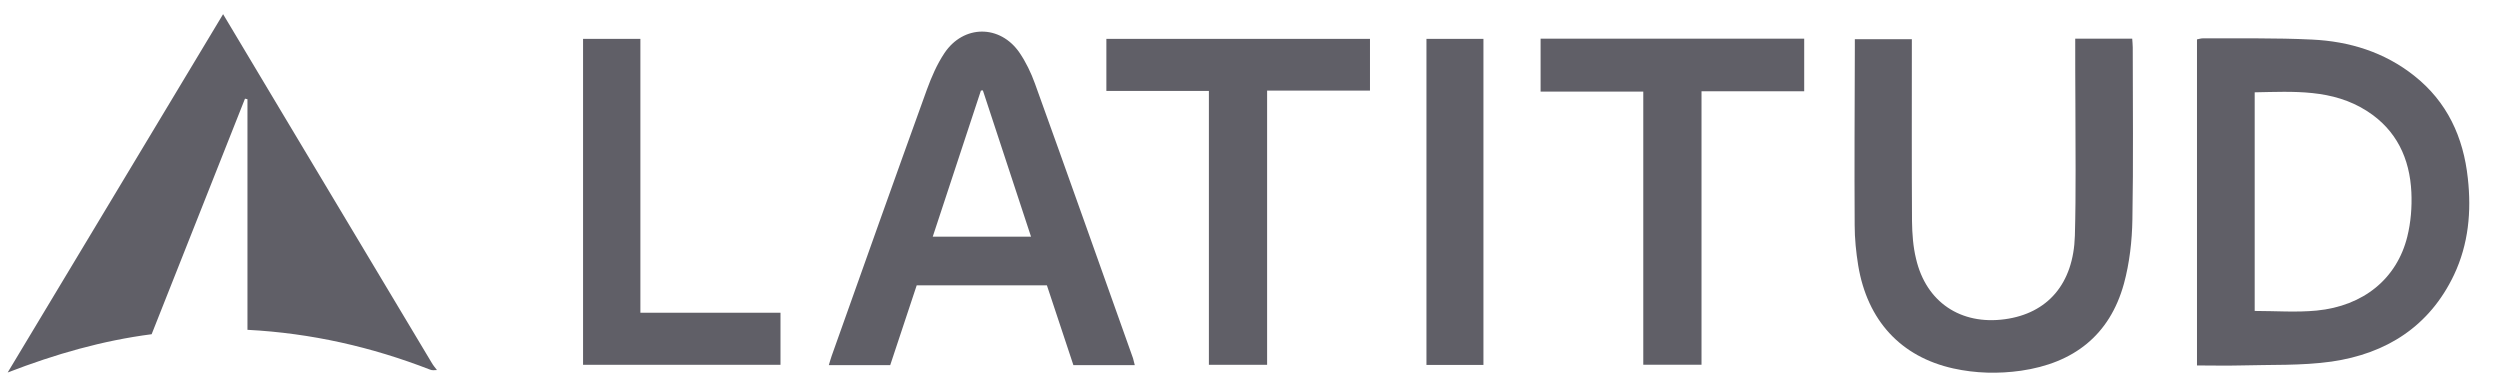
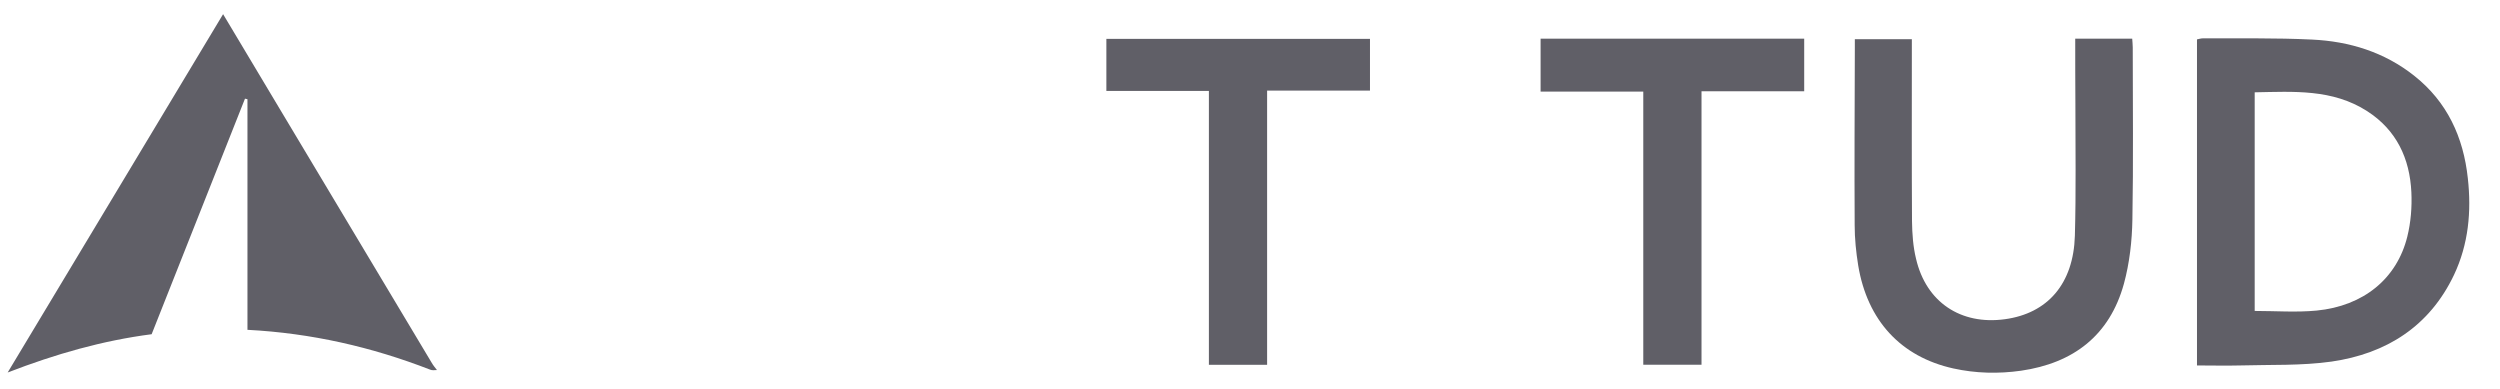
<svg xmlns="http://www.w3.org/2000/svg" width="122" height="19" viewBox="0 0 122 19" fill="none">
  <g clip-path="url(#clip0_65_2693)">
    <path d="M21.323 18.058C21.211 18.058 21.099 18.084 20.996 18.041C18.137 16.93 15.193 16.258 12.076 16.095C12.076 12.332 12.076 8.586 12.076 4.841C12.033 4.832 11.998 4.824 11.955 4.815C10.44 8.638 8.924 12.461 7.4 16.31C5.006 16.62 2.716 17.274 0.374 18.178C3.913 12.289 7.383 6.511 10.887 0.691C11.869 2.335 12.825 3.937 13.78 5.53C16.209 9.594 18.637 13.649 21.073 17.713C21.142 17.834 21.237 17.946 21.323 18.058Z" fill="#605F67" />
    <path d="M107.213 17.834C107.213 12.496 107.213 7.226 107.213 1.922C107.307 1.905 107.403 1.871 107.497 1.871C109.271 1.879 111.053 1.845 112.827 1.931C114.652 2.017 116.357 2.542 117.813 3.696C119.423 4.97 120.215 6.692 120.43 8.699C120.61 10.317 120.465 11.91 119.758 13.409C118.561 15.931 116.452 17.257 113.783 17.645C112.319 17.852 110.812 17.791 109.322 17.834C108.634 17.852 107.945 17.834 107.213 17.834ZM110.029 15.174C111.053 15.174 112.061 15.251 113.051 15.156C115.341 14.933 116.968 13.598 117.476 11.549C117.649 10.851 117.709 10.102 117.675 9.379C117.597 7.734 116.951 6.348 115.522 5.427C113.826 4.333 111.922 4.471 110.029 4.505C110.029 8.096 110.029 11.652 110.029 15.174Z" fill="#605F67" />
    <path d="M101.271 1.887C102.218 1.887 103.113 1.887 104.052 1.887C104.061 2.042 104.078 2.18 104.078 2.309C104.078 5.108 104.112 7.906 104.061 10.705C104.044 11.755 103.923 12.831 103.647 13.847C102.95 16.37 101.185 17.722 98.619 18.092C97.516 18.247 96.415 18.221 95.321 17.98C92.764 17.412 91.127 15.647 90.68 12.952C90.576 12.306 90.508 11.643 90.508 10.989C90.491 8.104 90.508 5.22 90.516 2.335C90.516 2.206 90.516 2.077 90.516 1.913C91.438 1.913 92.333 1.913 93.298 1.913C93.298 2.077 93.298 2.24 93.298 2.404C93.298 5.202 93.289 8.001 93.306 10.799C93.315 11.411 93.358 12.039 93.504 12.633C93.995 14.743 95.683 15.871 97.836 15.578C99.928 15.294 101.185 13.847 101.254 11.505C101.314 9.353 101.279 7.2 101.279 5.047C101.271 4.006 101.271 2.972 101.271 1.887Z" fill="#605F67" />
-     <path d="M55.377 17.817C54.353 17.817 53.38 17.817 52.381 17.817C51.95 16.525 51.528 15.234 51.089 13.925C48.98 13.925 46.887 13.925 44.735 13.925C44.313 15.208 43.874 16.508 43.443 17.817C42.453 17.817 41.48 17.817 40.447 17.817C40.498 17.653 40.533 17.515 40.585 17.369C42.126 13.038 43.667 8.698 45.234 4.367C45.458 3.756 45.725 3.136 46.087 2.594C47.017 1.199 48.807 1.19 49.755 2.576C50.065 3.033 50.314 3.549 50.504 4.075C52.114 8.535 53.698 13.012 55.291 17.481C55.317 17.567 55.334 17.662 55.377 17.817ZM50.314 11.549C49.514 9.129 48.739 6.77 47.964 4.41C47.929 4.41 47.904 4.419 47.869 4.419C47.094 6.778 46.31 9.146 45.518 11.549C47.129 11.549 48.687 11.549 50.314 11.549Z" fill="#605F67" />
    <path d="M88.045 4.453C86.375 4.453 84.73 4.453 83.034 4.453C83.034 8.922 83.034 13.348 83.034 17.799C82.069 17.799 81.157 17.799 80.192 17.799C80.192 13.374 80.192 8.948 80.192 4.471C78.504 4.471 76.86 4.471 75.181 4.471C75.181 3.584 75.181 2.748 75.181 1.887C79.469 1.887 83.757 1.887 88.045 1.887C88.045 2.757 88.045 3.584 88.045 4.453Z" fill="#605F67" />
    <path d="M58.994 4.438C57.289 4.438 55.662 4.438 53.991 4.438C53.991 3.576 53.991 2.759 53.991 1.897C58.279 1.897 62.559 1.897 66.855 1.897C66.855 2.733 66.855 3.551 66.855 4.42C65.185 4.42 63.532 4.42 61.835 4.42C61.835 8.906 61.835 13.332 61.835 17.801C60.871 17.801 59.95 17.801 58.994 17.801C58.994 13.358 58.994 8.924 58.994 4.438Z" fill="#605F67" />
-     <path d="M28.453 1.897C29.374 1.897 30.287 1.897 31.251 1.897C31.251 6.349 31.251 10.784 31.251 15.261C33.559 15.261 35.806 15.261 38.088 15.261C38.088 16.122 38.088 16.94 38.088 17.801C34.893 17.801 31.69 17.801 28.453 17.801C28.453 12.488 28.453 7.21 28.453 1.897Z" fill="#605F67" />
-     <path d="M72.392 17.809C71.436 17.809 70.54 17.809 69.611 17.809C69.611 12.505 69.611 7.219 69.611 1.897C70.532 1.897 71.453 1.897 72.392 1.897C72.392 7.21 72.392 12.497 72.392 17.809Z" fill="#605F67" />
  </g>
  <defs>
    <clipPath id="clip0_65_2693">
      <rect width="121" height="18.879" fill="white" transform="translate(0.036)" />
    </clipPath>
  </defs>
</svg>